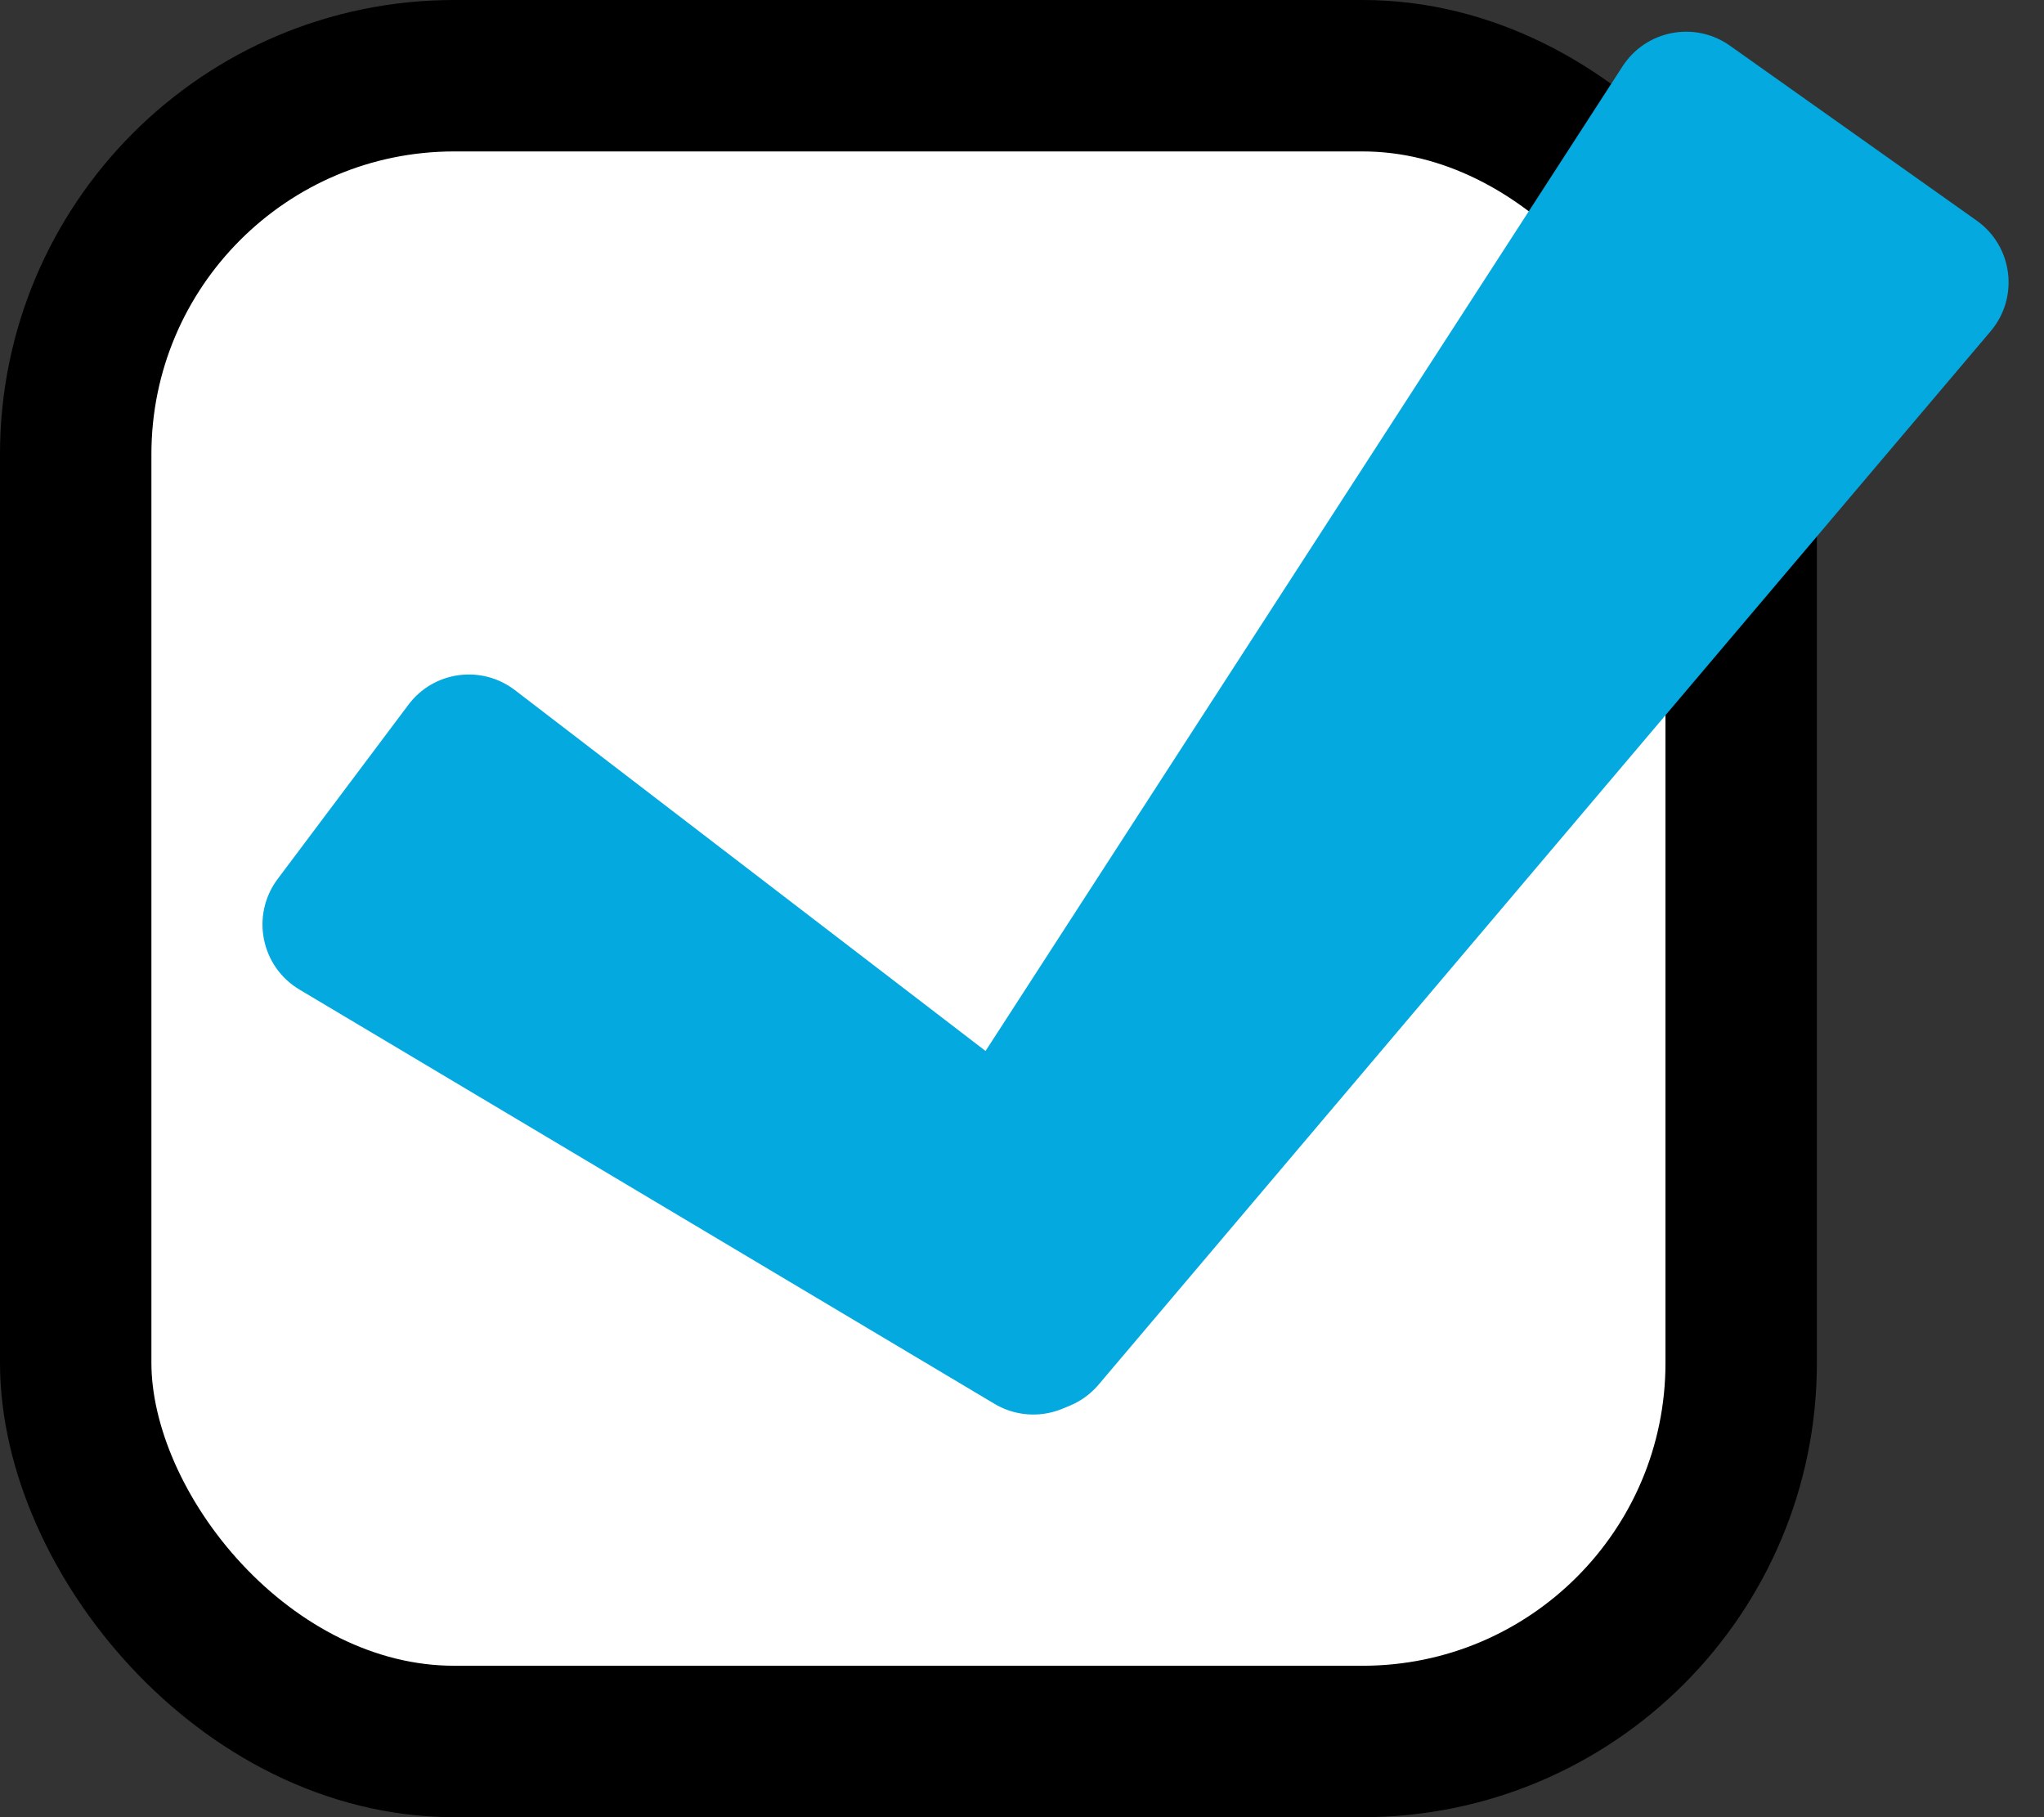
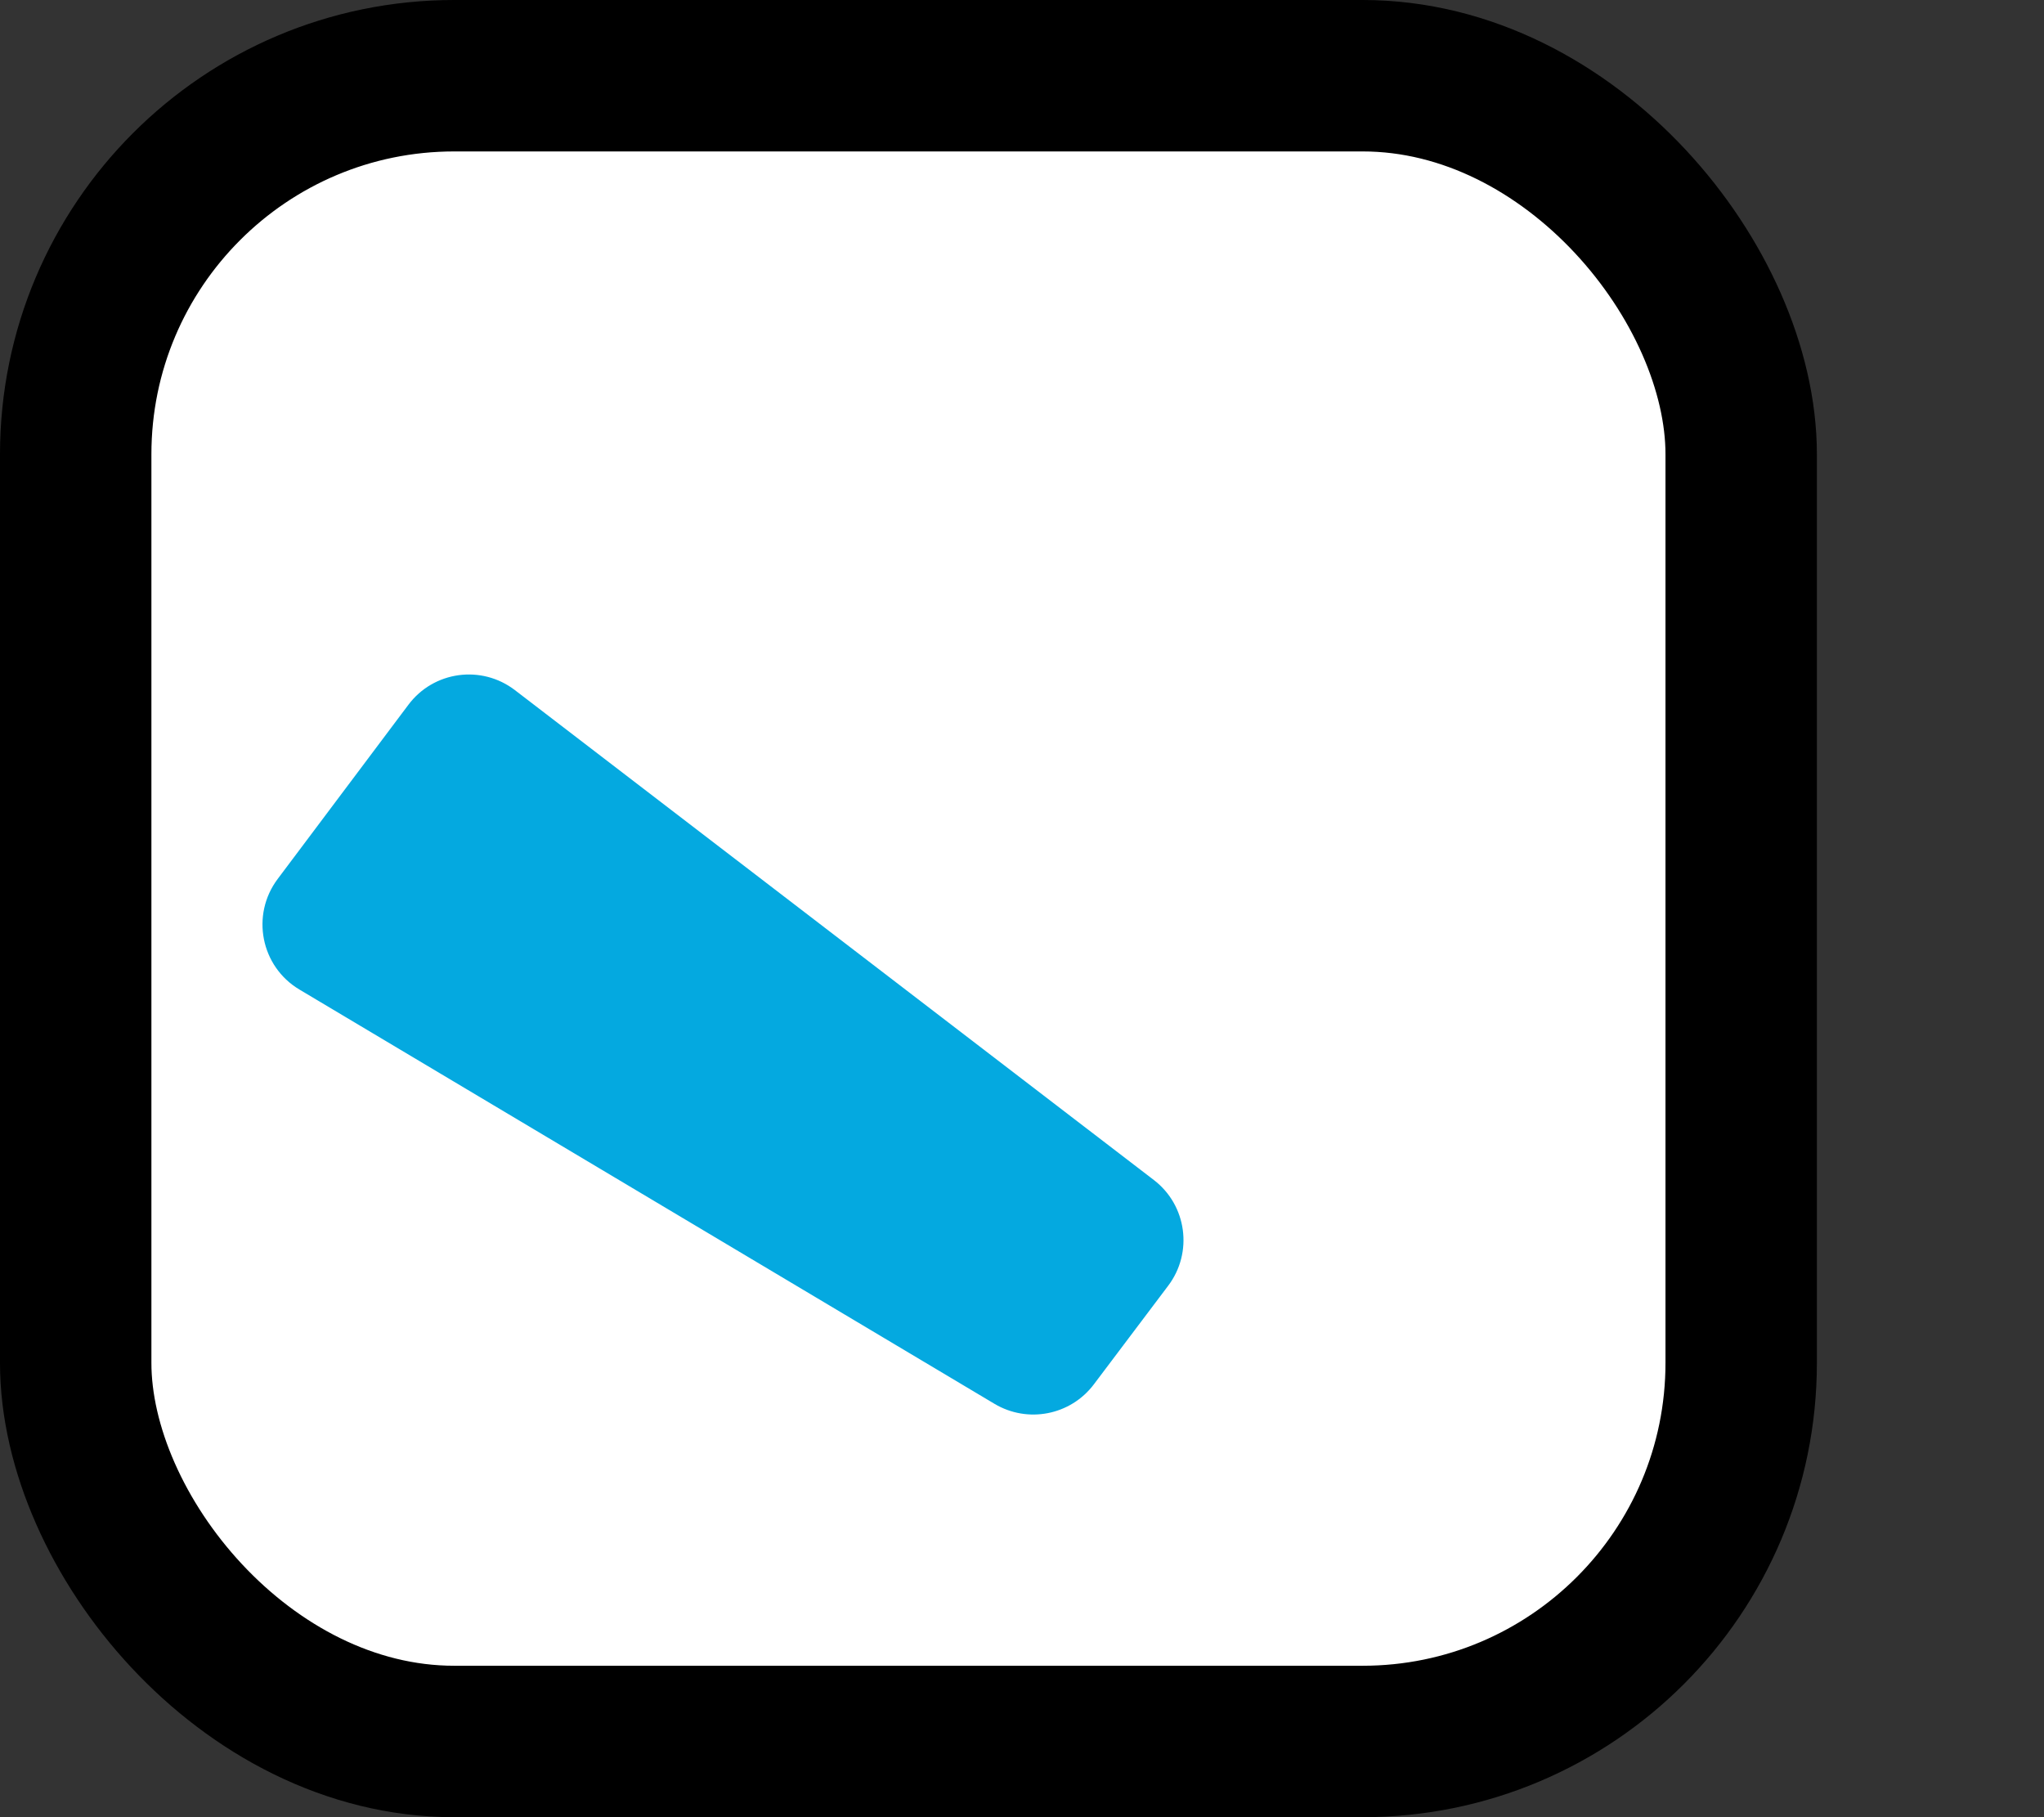
<svg xmlns="http://www.w3.org/2000/svg" width="27" height="24" viewBox="0 0 27 24" fill="none">
  <rect x="0" y="0" width="27" height="24" fill="#333333" stroke="none" />
  <rect x="1" y="1" width="22" height="22" rx="5" fill="white" stroke="black" stroke-width="2" />
  <path d="M5.394 9.309C5.727 8.863 6.36 8.776 6.802 9.115L15.242 15.585C15.678 15.919 15.762 16.543 15.431 16.981L14.448 18.285C14.14 18.692 13.576 18.802 13.137 18.541L3.955 13.069C3.445 12.765 3.311 12.086 3.667 11.61L5.394 9.309Z" fill="#04A9E0" />
-   <path d="M26.11 2.913C26.589 3.252 26.674 3.928 26.295 4.375L14.511 18.288C14.182 18.676 13.614 18.755 13.191 18.471L11.816 17.548C11.363 17.244 11.238 16.633 11.534 16.175L21.433 0.876C21.742 0.398 22.387 0.274 22.851 0.603L26.11 2.913Z" fill="#04A9E0" />
</svg>